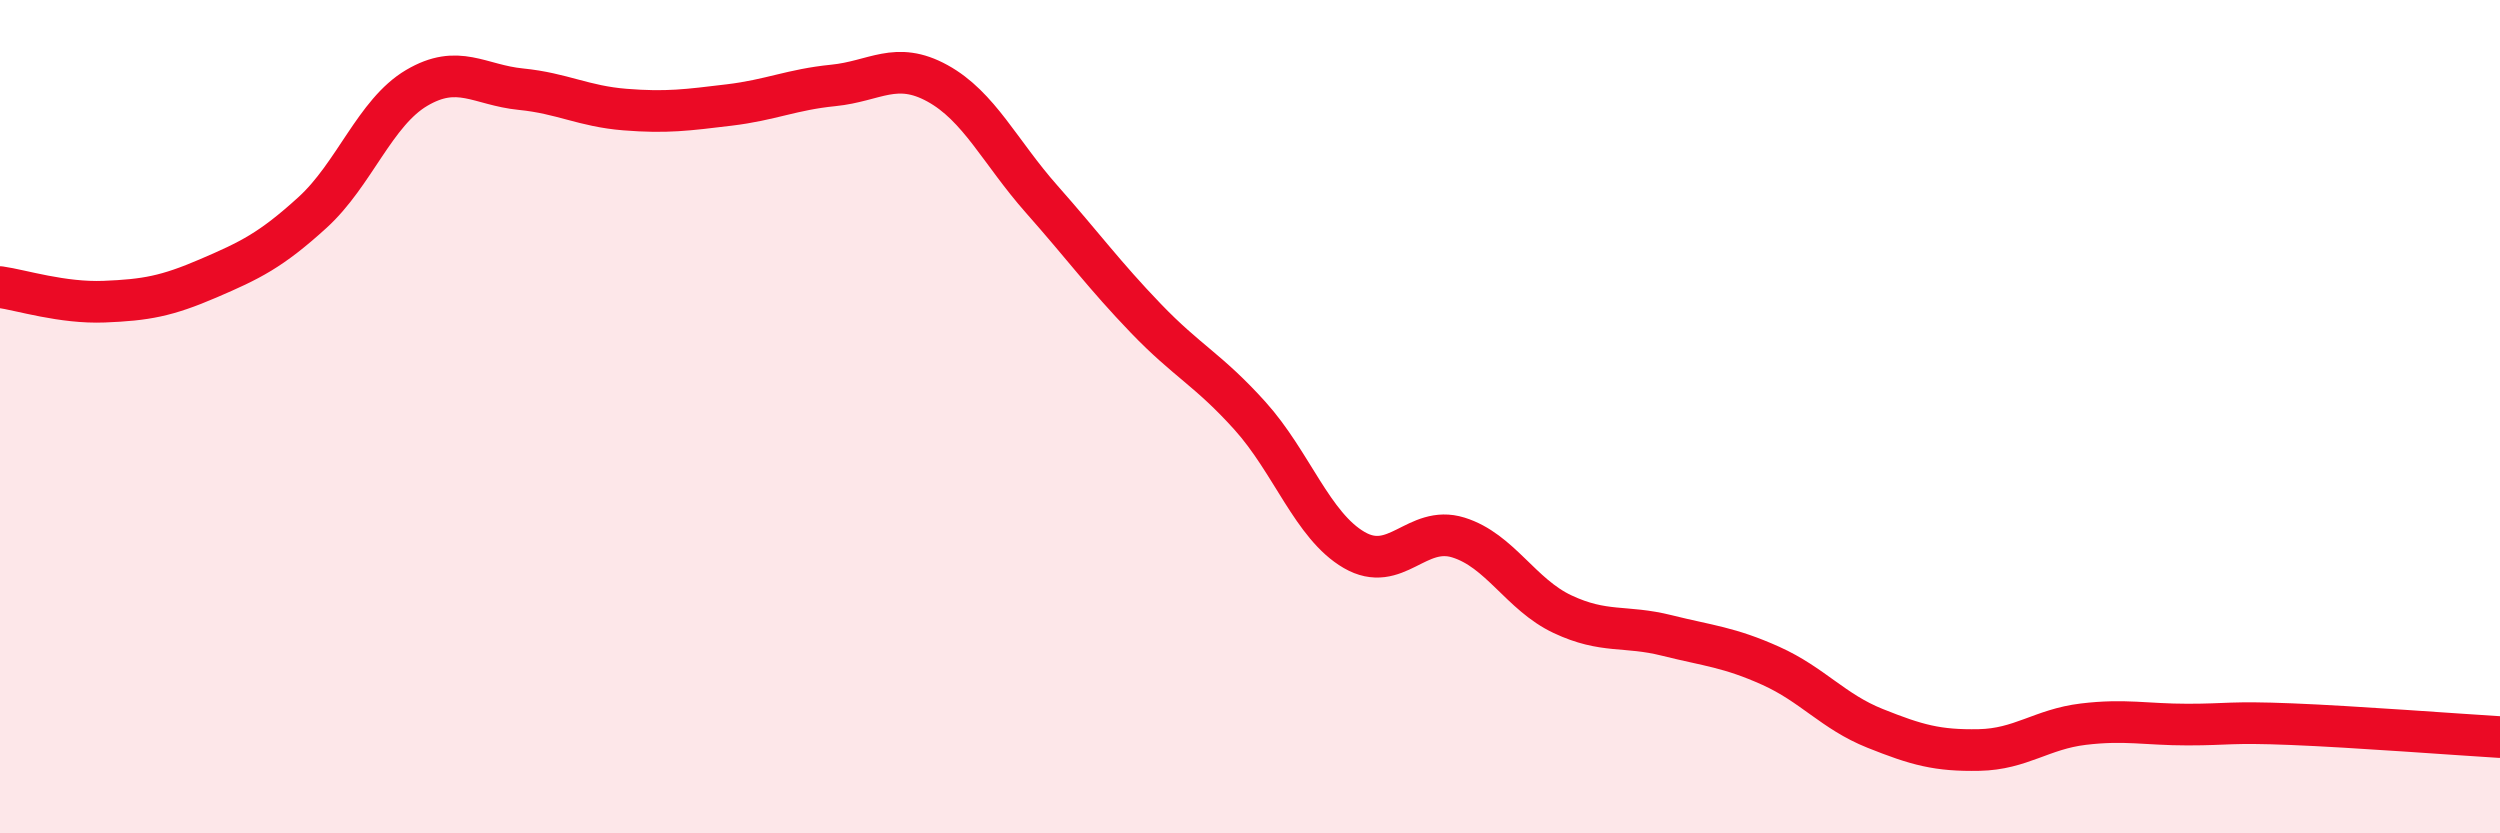
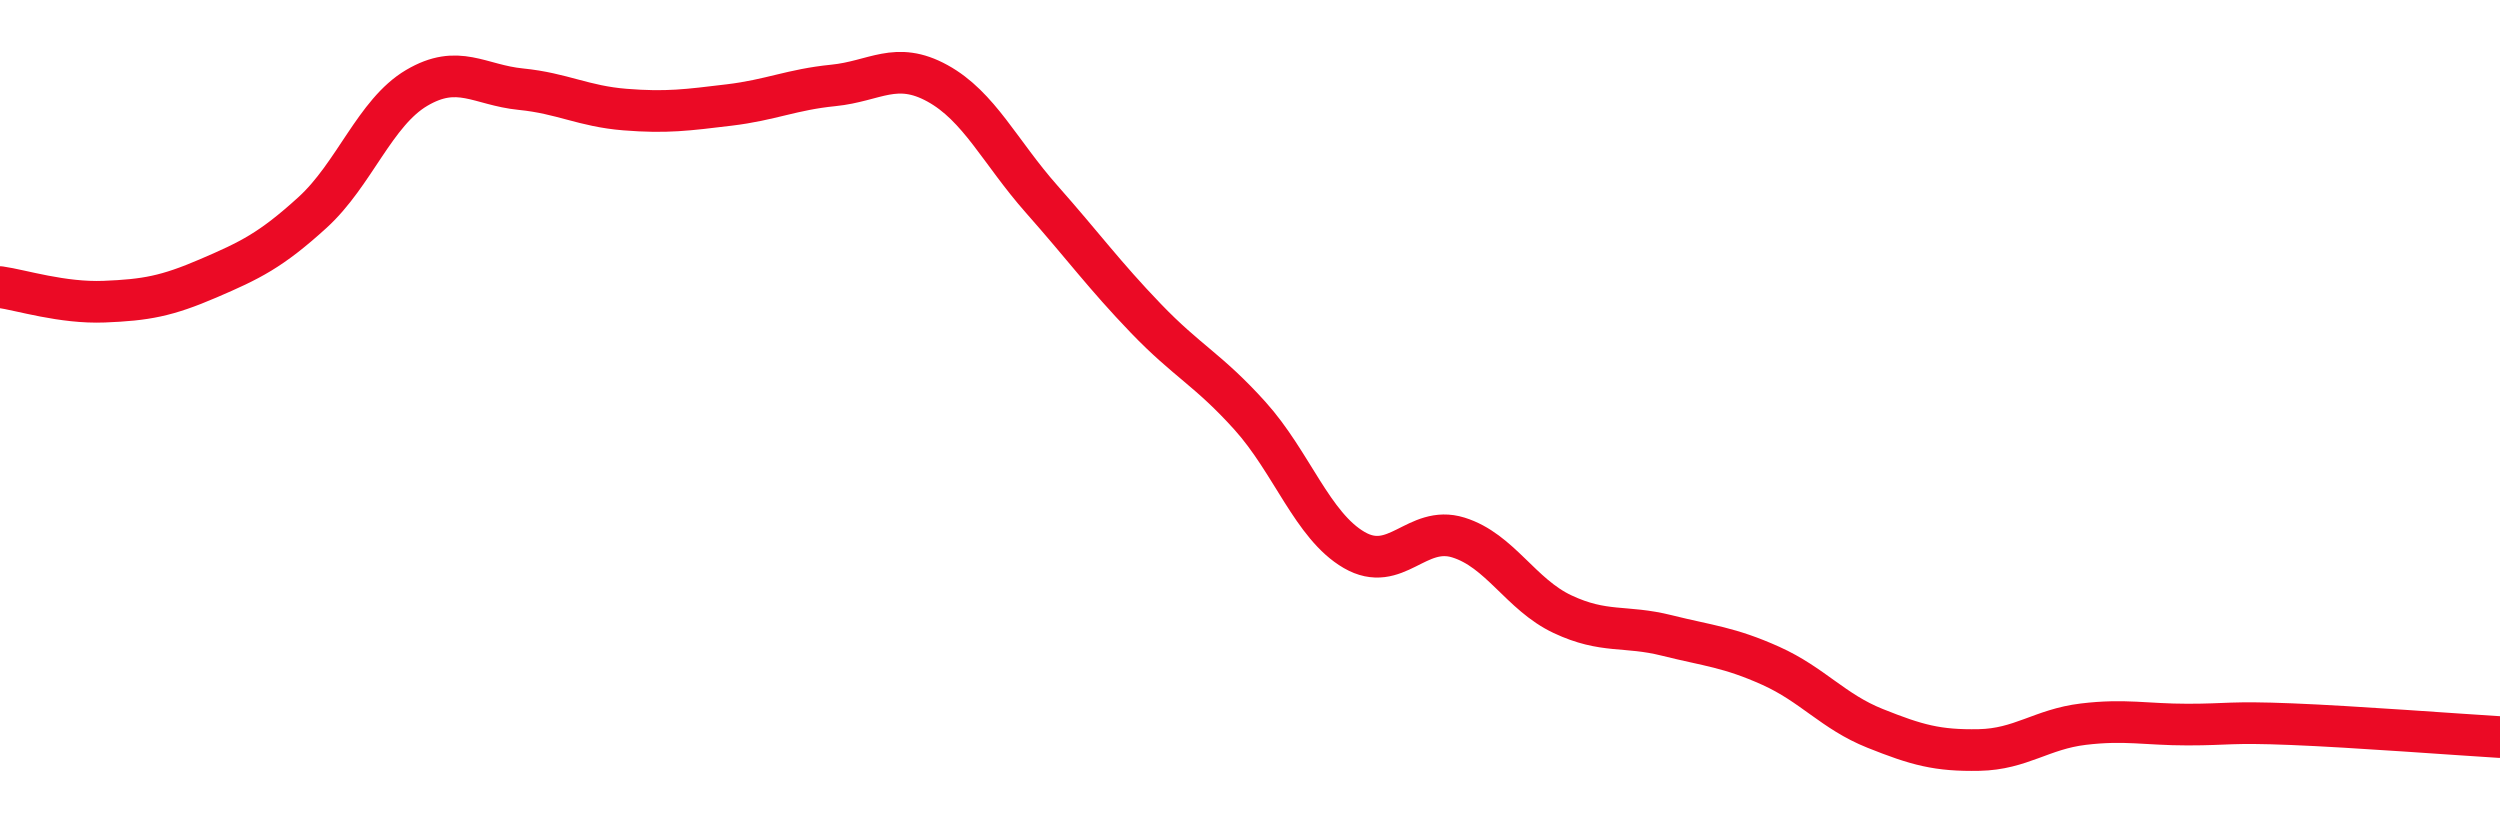
<svg xmlns="http://www.w3.org/2000/svg" width="60" height="20" viewBox="0 0 60 20">
-   <path d="M 0,6.89 C 0.5,6.96 1.5,7.28 2.5,7.24 C 3.5,7.2 4,7.11 5,6.68 C 6,6.25 6.5,6.01 7.5,5.1 C 8.5,4.19 9,2.7 10,2.11 C 11,1.52 11.5,2.04 12.5,2.14 C 13.5,2.24 14,2.55 15,2.63 C 16,2.71 16.5,2.64 17.5,2.52 C 18.5,2.4 19,2.15 20,2.05 C 21,1.95 21.5,1.45 22.5,2 C 23.5,2.55 24,3.65 25,4.78 C 26,5.91 26.5,6.6 27.5,7.64 C 28.5,8.68 29,8.87 30,9.98 C 31,11.09 31.5,12.62 32.5,13.2 C 33.5,13.78 34,12.59 35,12.9 C 36,13.21 36.5,14.27 37.5,14.74 C 38.5,15.21 39,15 40,15.25 C 41,15.5 41.5,15.53 42.5,15.98 C 43.5,16.43 44,17.08 45,17.48 C 46,17.88 46.5,18.02 47.5,18 C 48.5,17.98 49,17.5 50,17.38 C 51,17.26 51.5,17.39 52.5,17.39 C 53.5,17.39 53.5,17.32 55,17.38 C 56.5,17.44 59,17.63 60,17.69L60 20L0 20Z" fill="#EB0A25" opacity="0.1" stroke-linecap="round" stroke-linejoin="round" />
  <path d="M 0,6.89 C 0.5,6.96 1.5,7.28 2.5,7.24 C 3.5,7.2 4,7.11 5,6.68 C 6,6.25 6.5,6.01 7.5,5.1 C 8.5,4.19 9,2.7 10,2.11 C 11,1.52 11.5,2.04 12.5,2.14 C 13.5,2.24 14,2.55 15,2.63 C 16,2.71 16.5,2.64 17.5,2.52 C 18.5,2.4 19,2.15 20,2.05 C 21,1.95 21.5,1.45 22.5,2 C 23.5,2.55 24,3.65 25,4.78 C 26,5.91 26.5,6.6 27.5,7.64 C 28.5,8.68 29,8.87 30,9.98 C 31,11.09 31.5,12.62 32.5,13.2 C 33.5,13.78 34,12.59 35,12.9 C 36,13.21 36.5,14.27 37.5,14.74 C 38.5,15.21 39,15 40,15.25 C 41,15.5 41.5,15.53 42.5,15.98 C 43.5,16.43 44,17.08 45,17.48 C 46,17.88 46.5,18.02 47.5,18 C 48.5,17.98 49,17.5 50,17.38 C 51,17.26 51.5,17.39 52.5,17.39 C 53.5,17.39 53.5,17.32 55,17.38 C 56.5,17.44 59,17.63 60,17.69" stroke="#EB0A25" stroke-width="1" fill="none" stroke-linecap="round" stroke-linejoin="round" />
</svg>